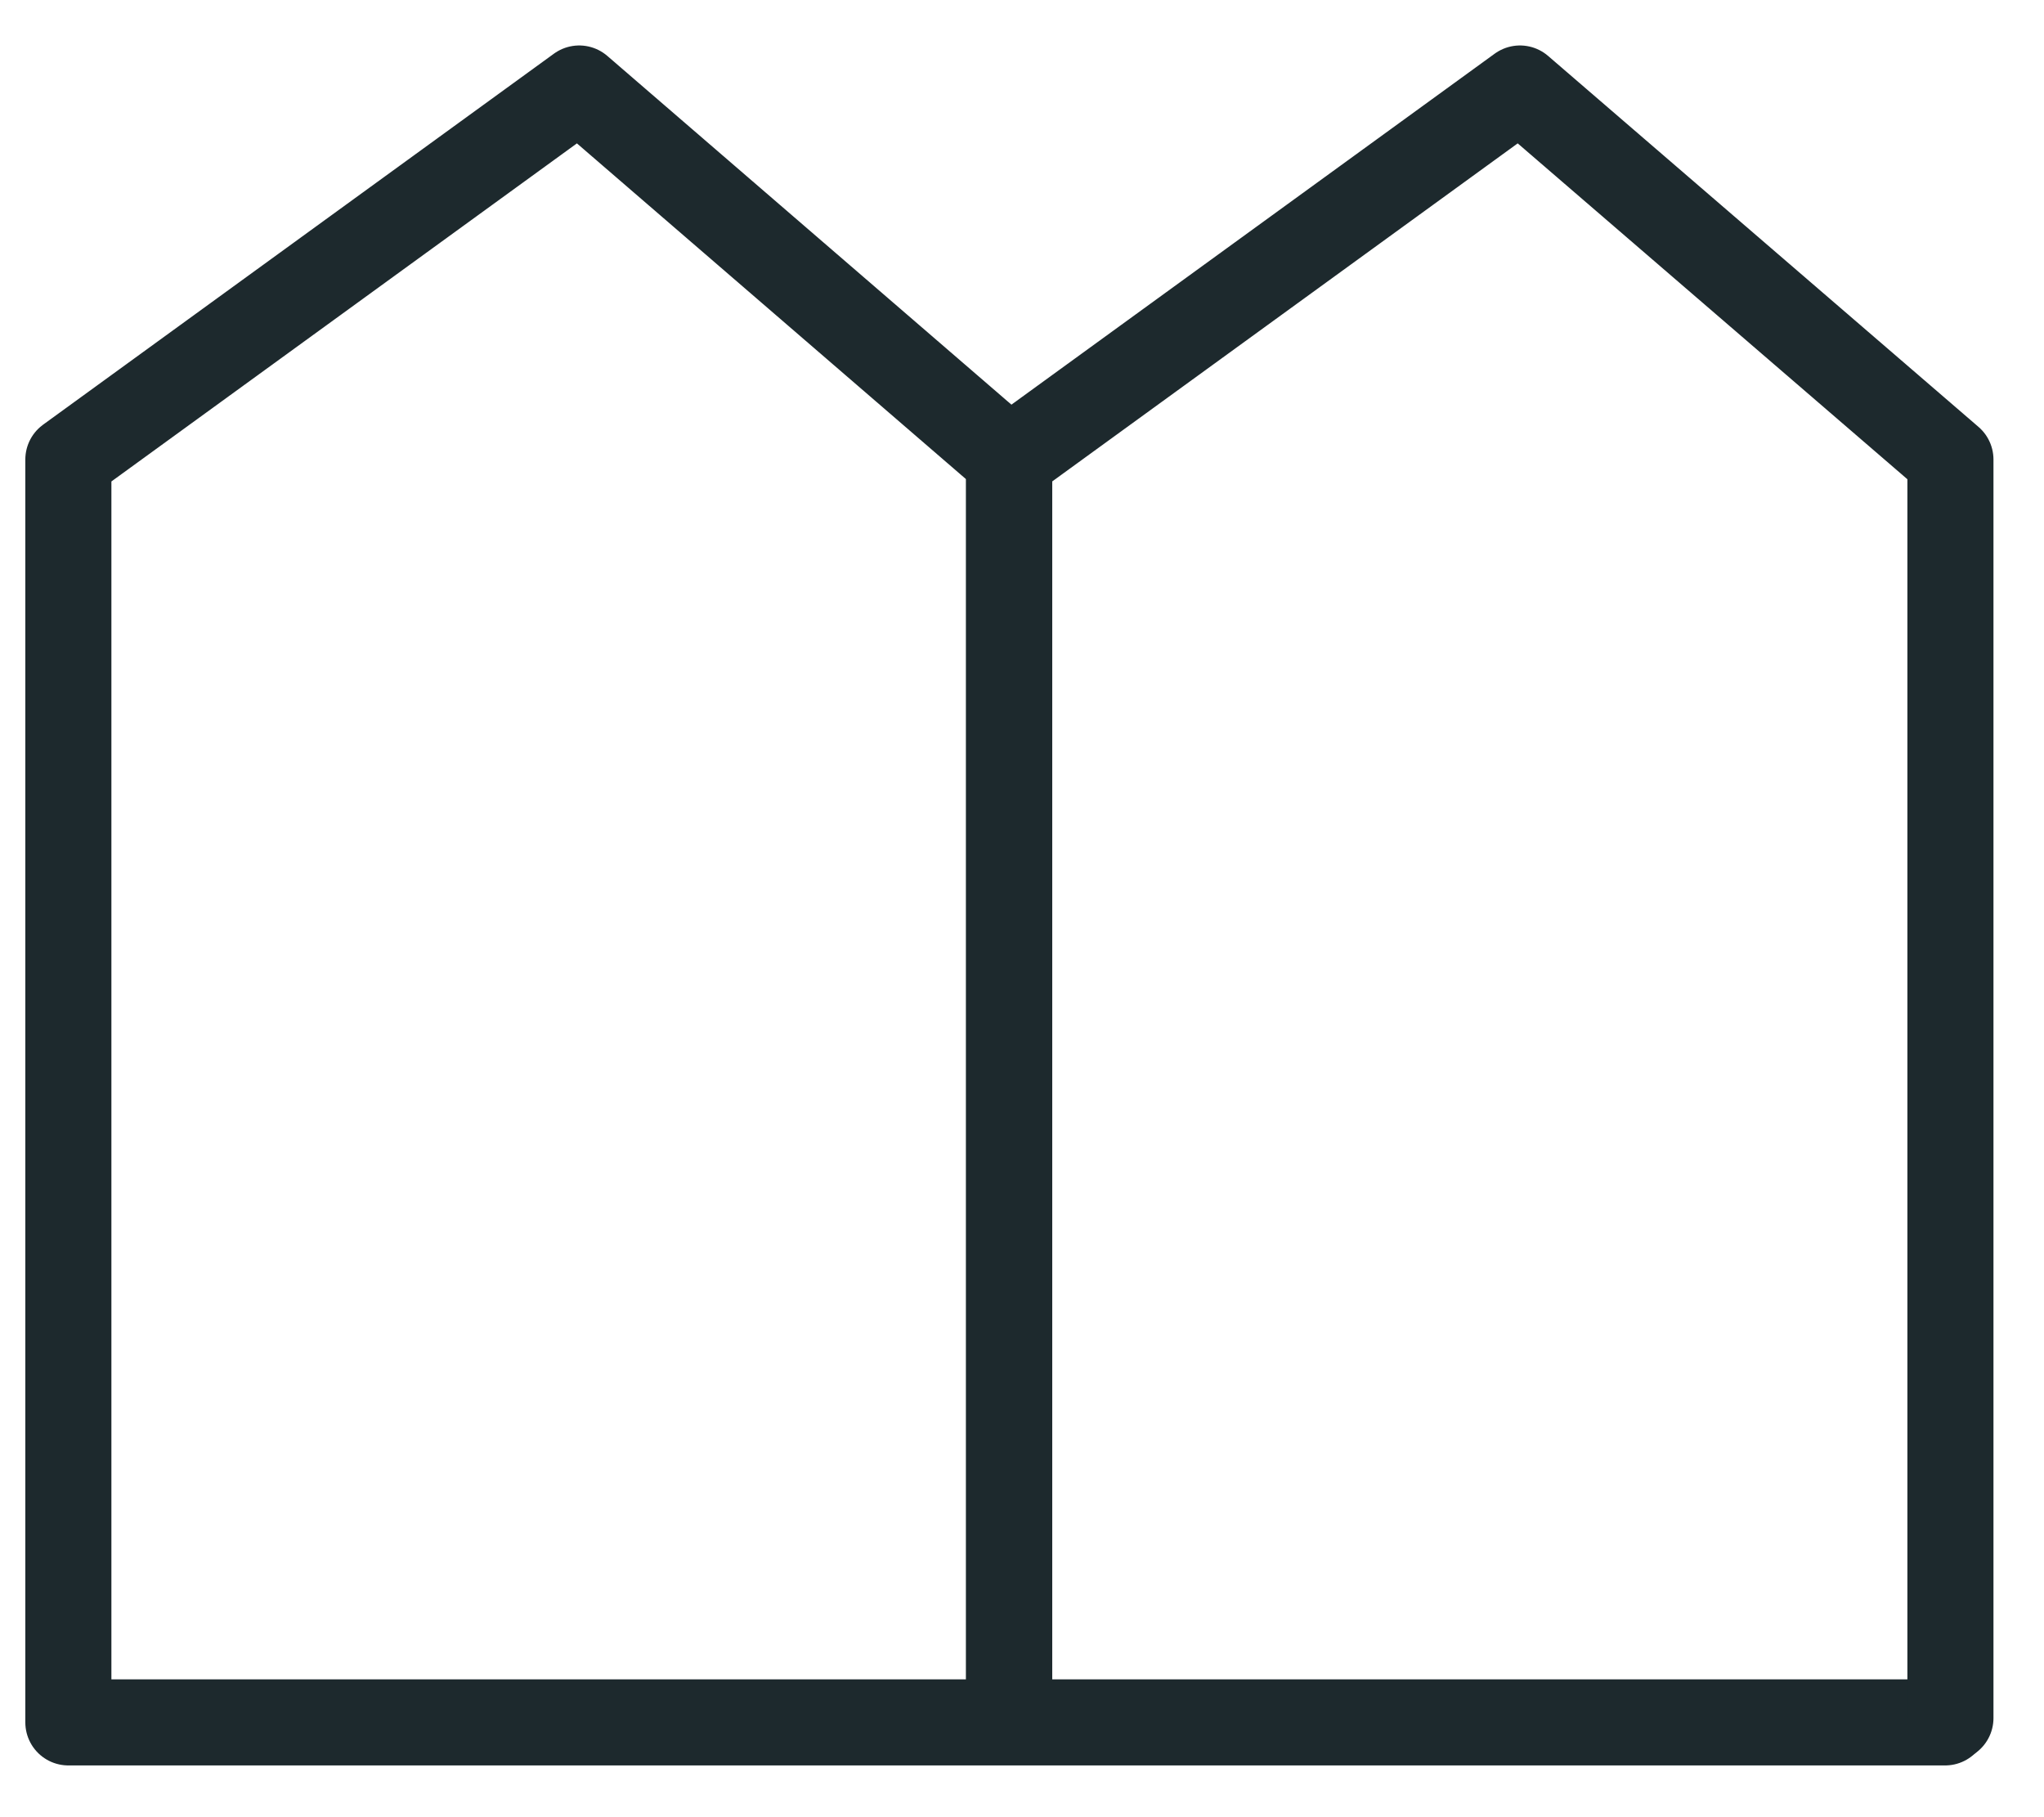
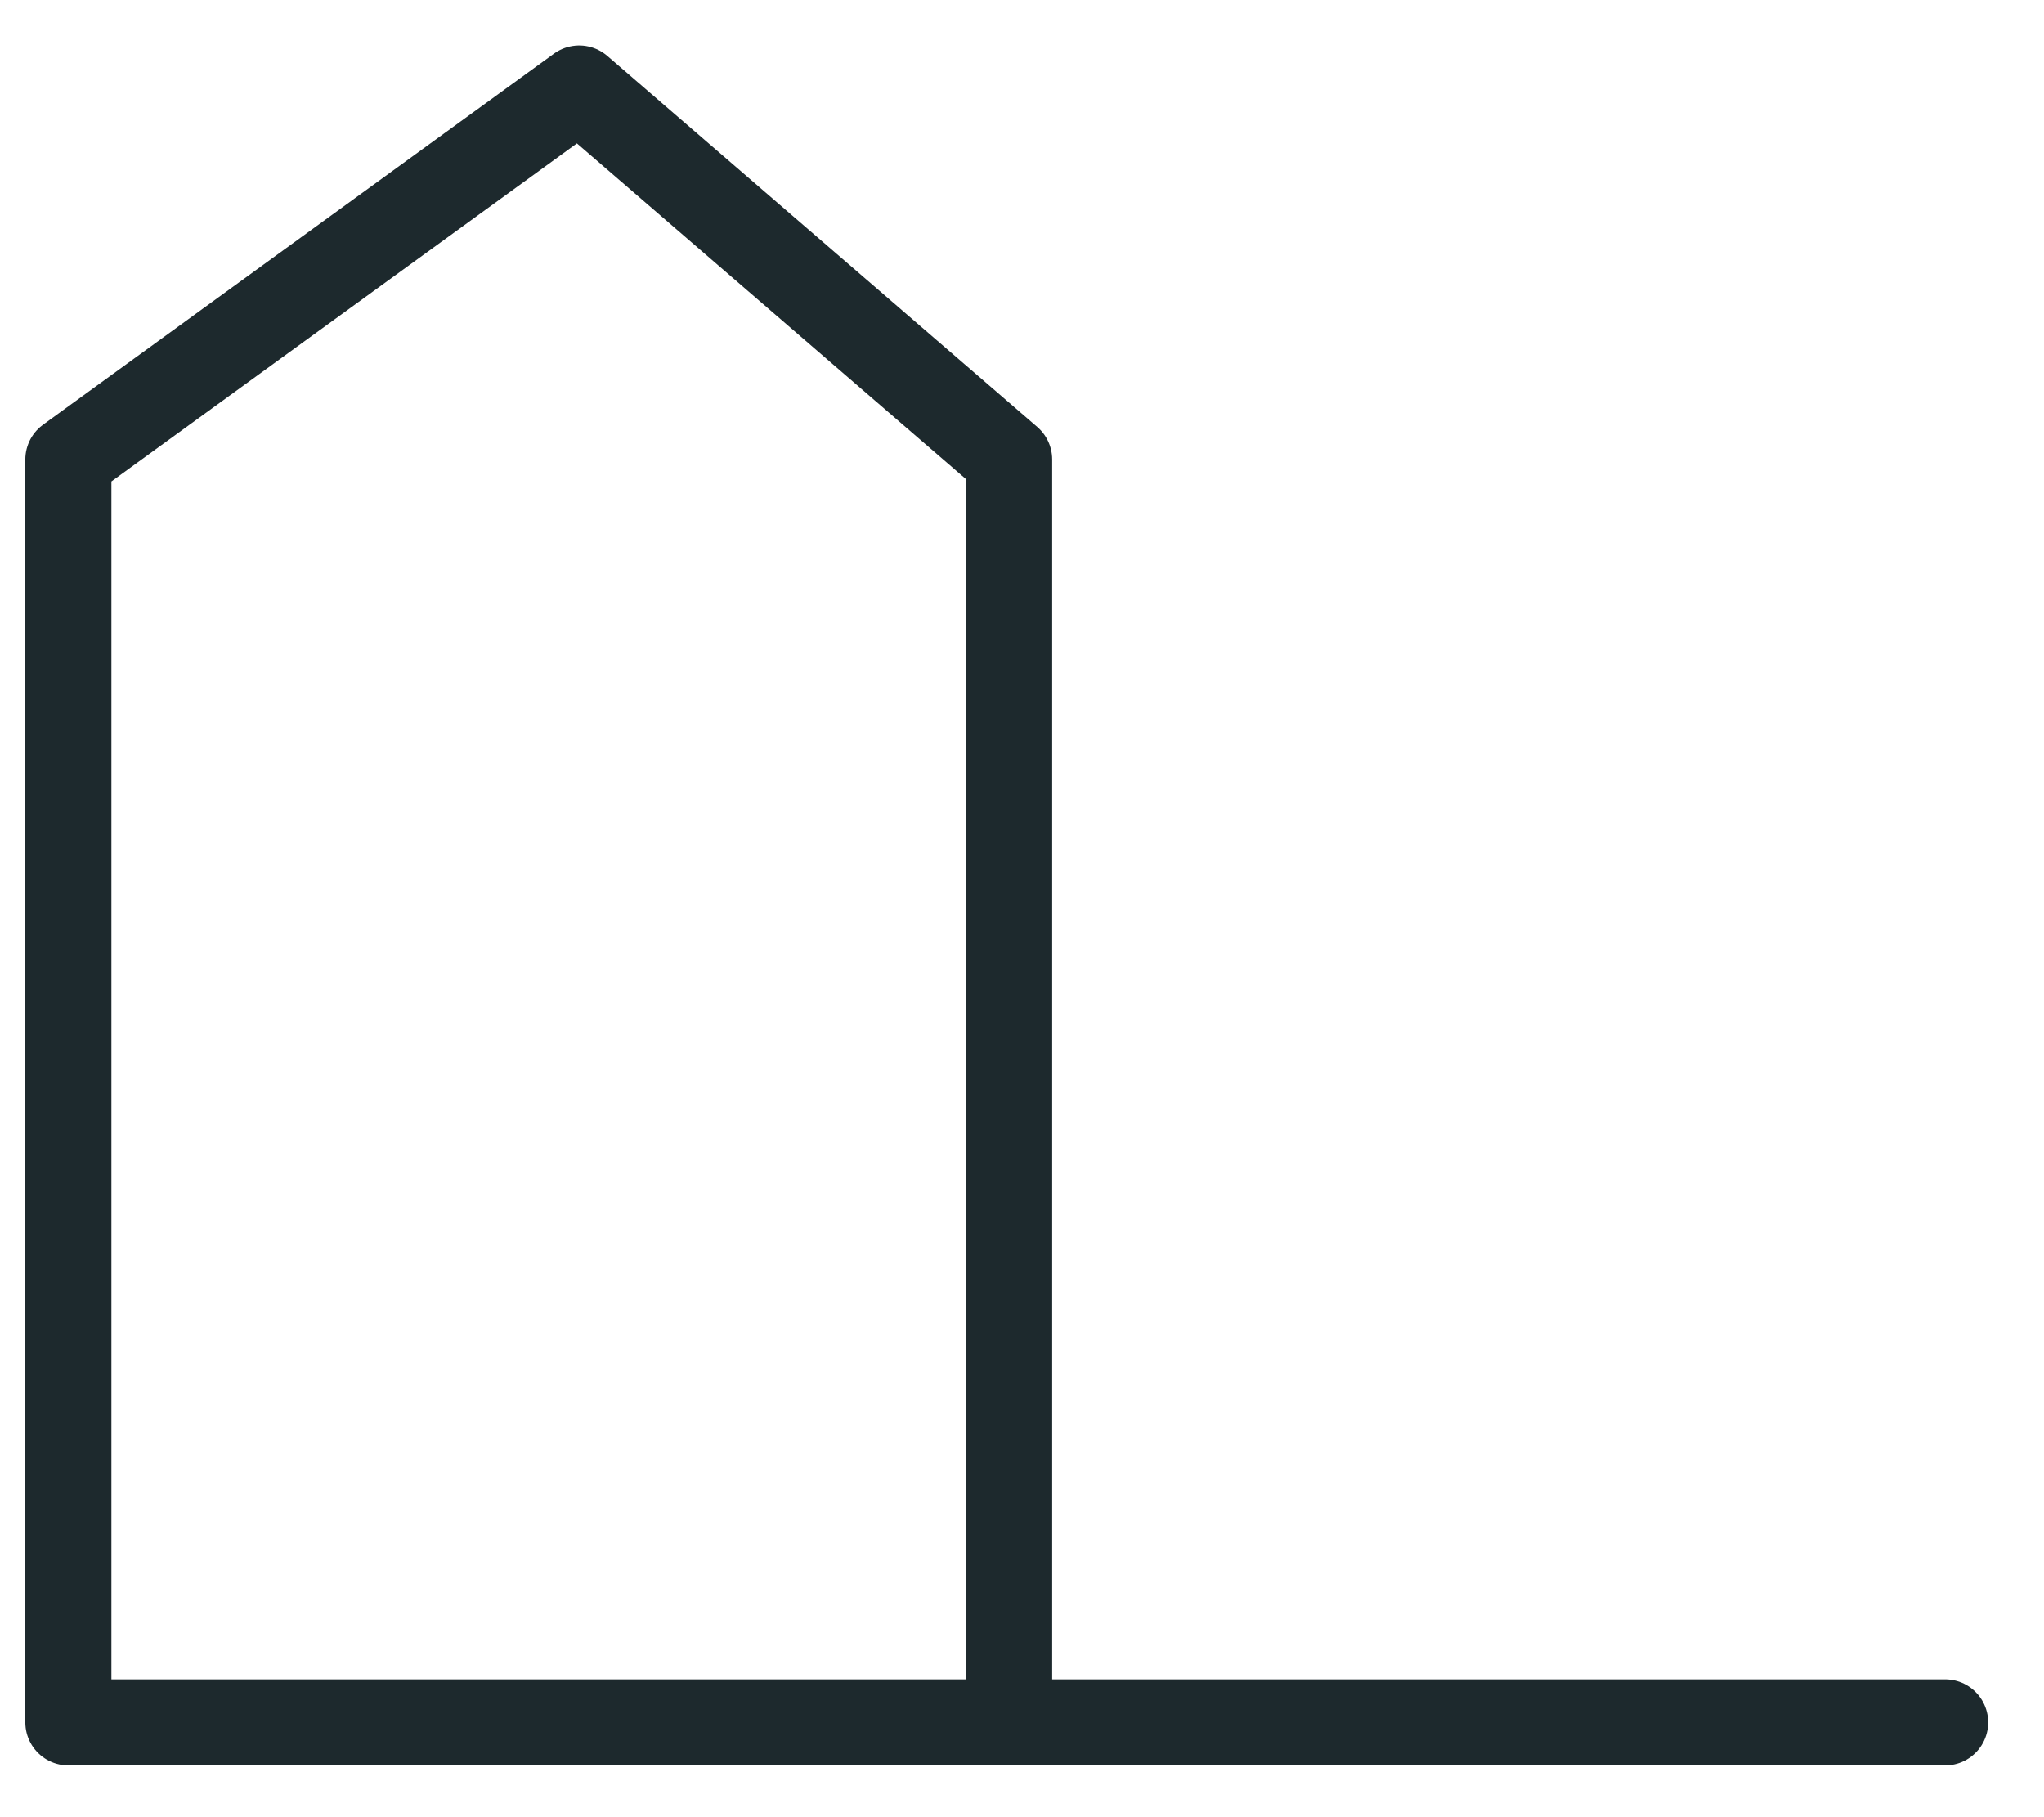
<svg xmlns="http://www.w3.org/2000/svg" width="27" height="24" viewBox="0 0 27 24" fill="none">
  <path d="M25.694 22.748H0.903V6.069L7.651 1.169L13.33 6.069V22.748" stroke="#1D292D" stroke-width="1.137" stroke-linecap="round" stroke-linejoin="round" />
-   <path d="M13.33 22.691V6.069L20.078 1.169L25.764 6.069V22.691" stroke="#1D292D" stroke-width="1.137" stroke-linecap="round" stroke-linejoin="round" />
</svg>